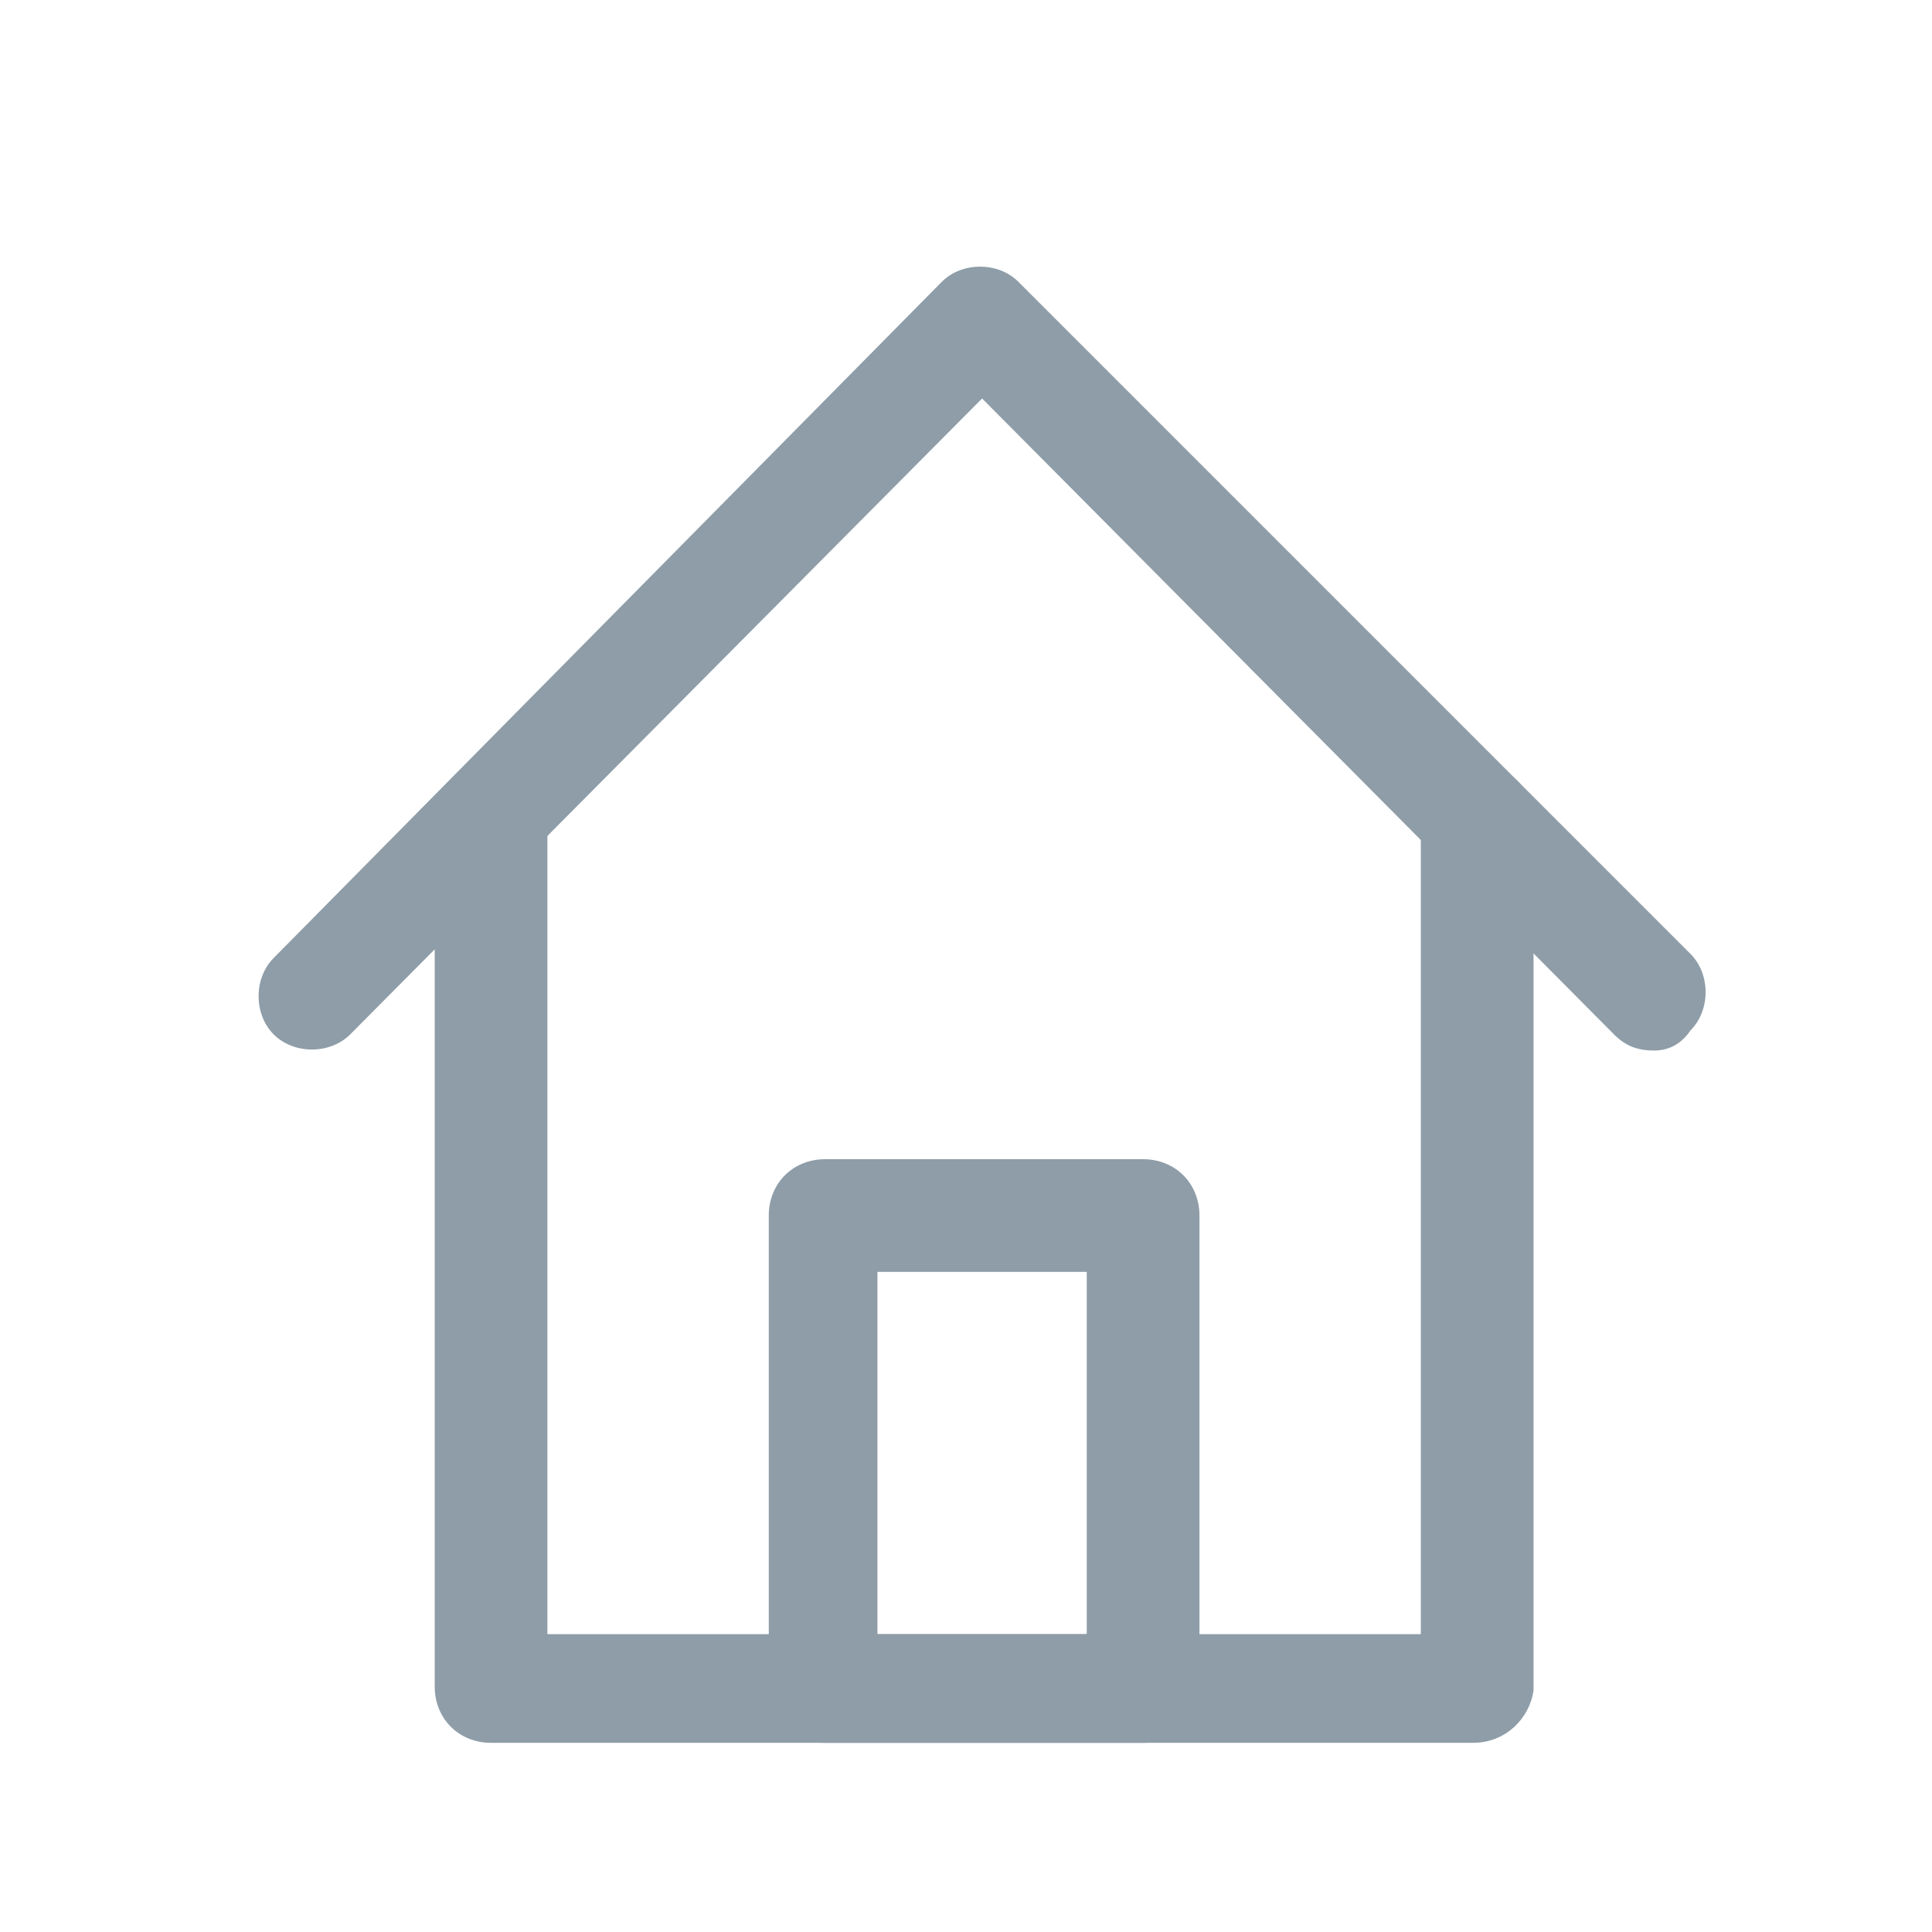
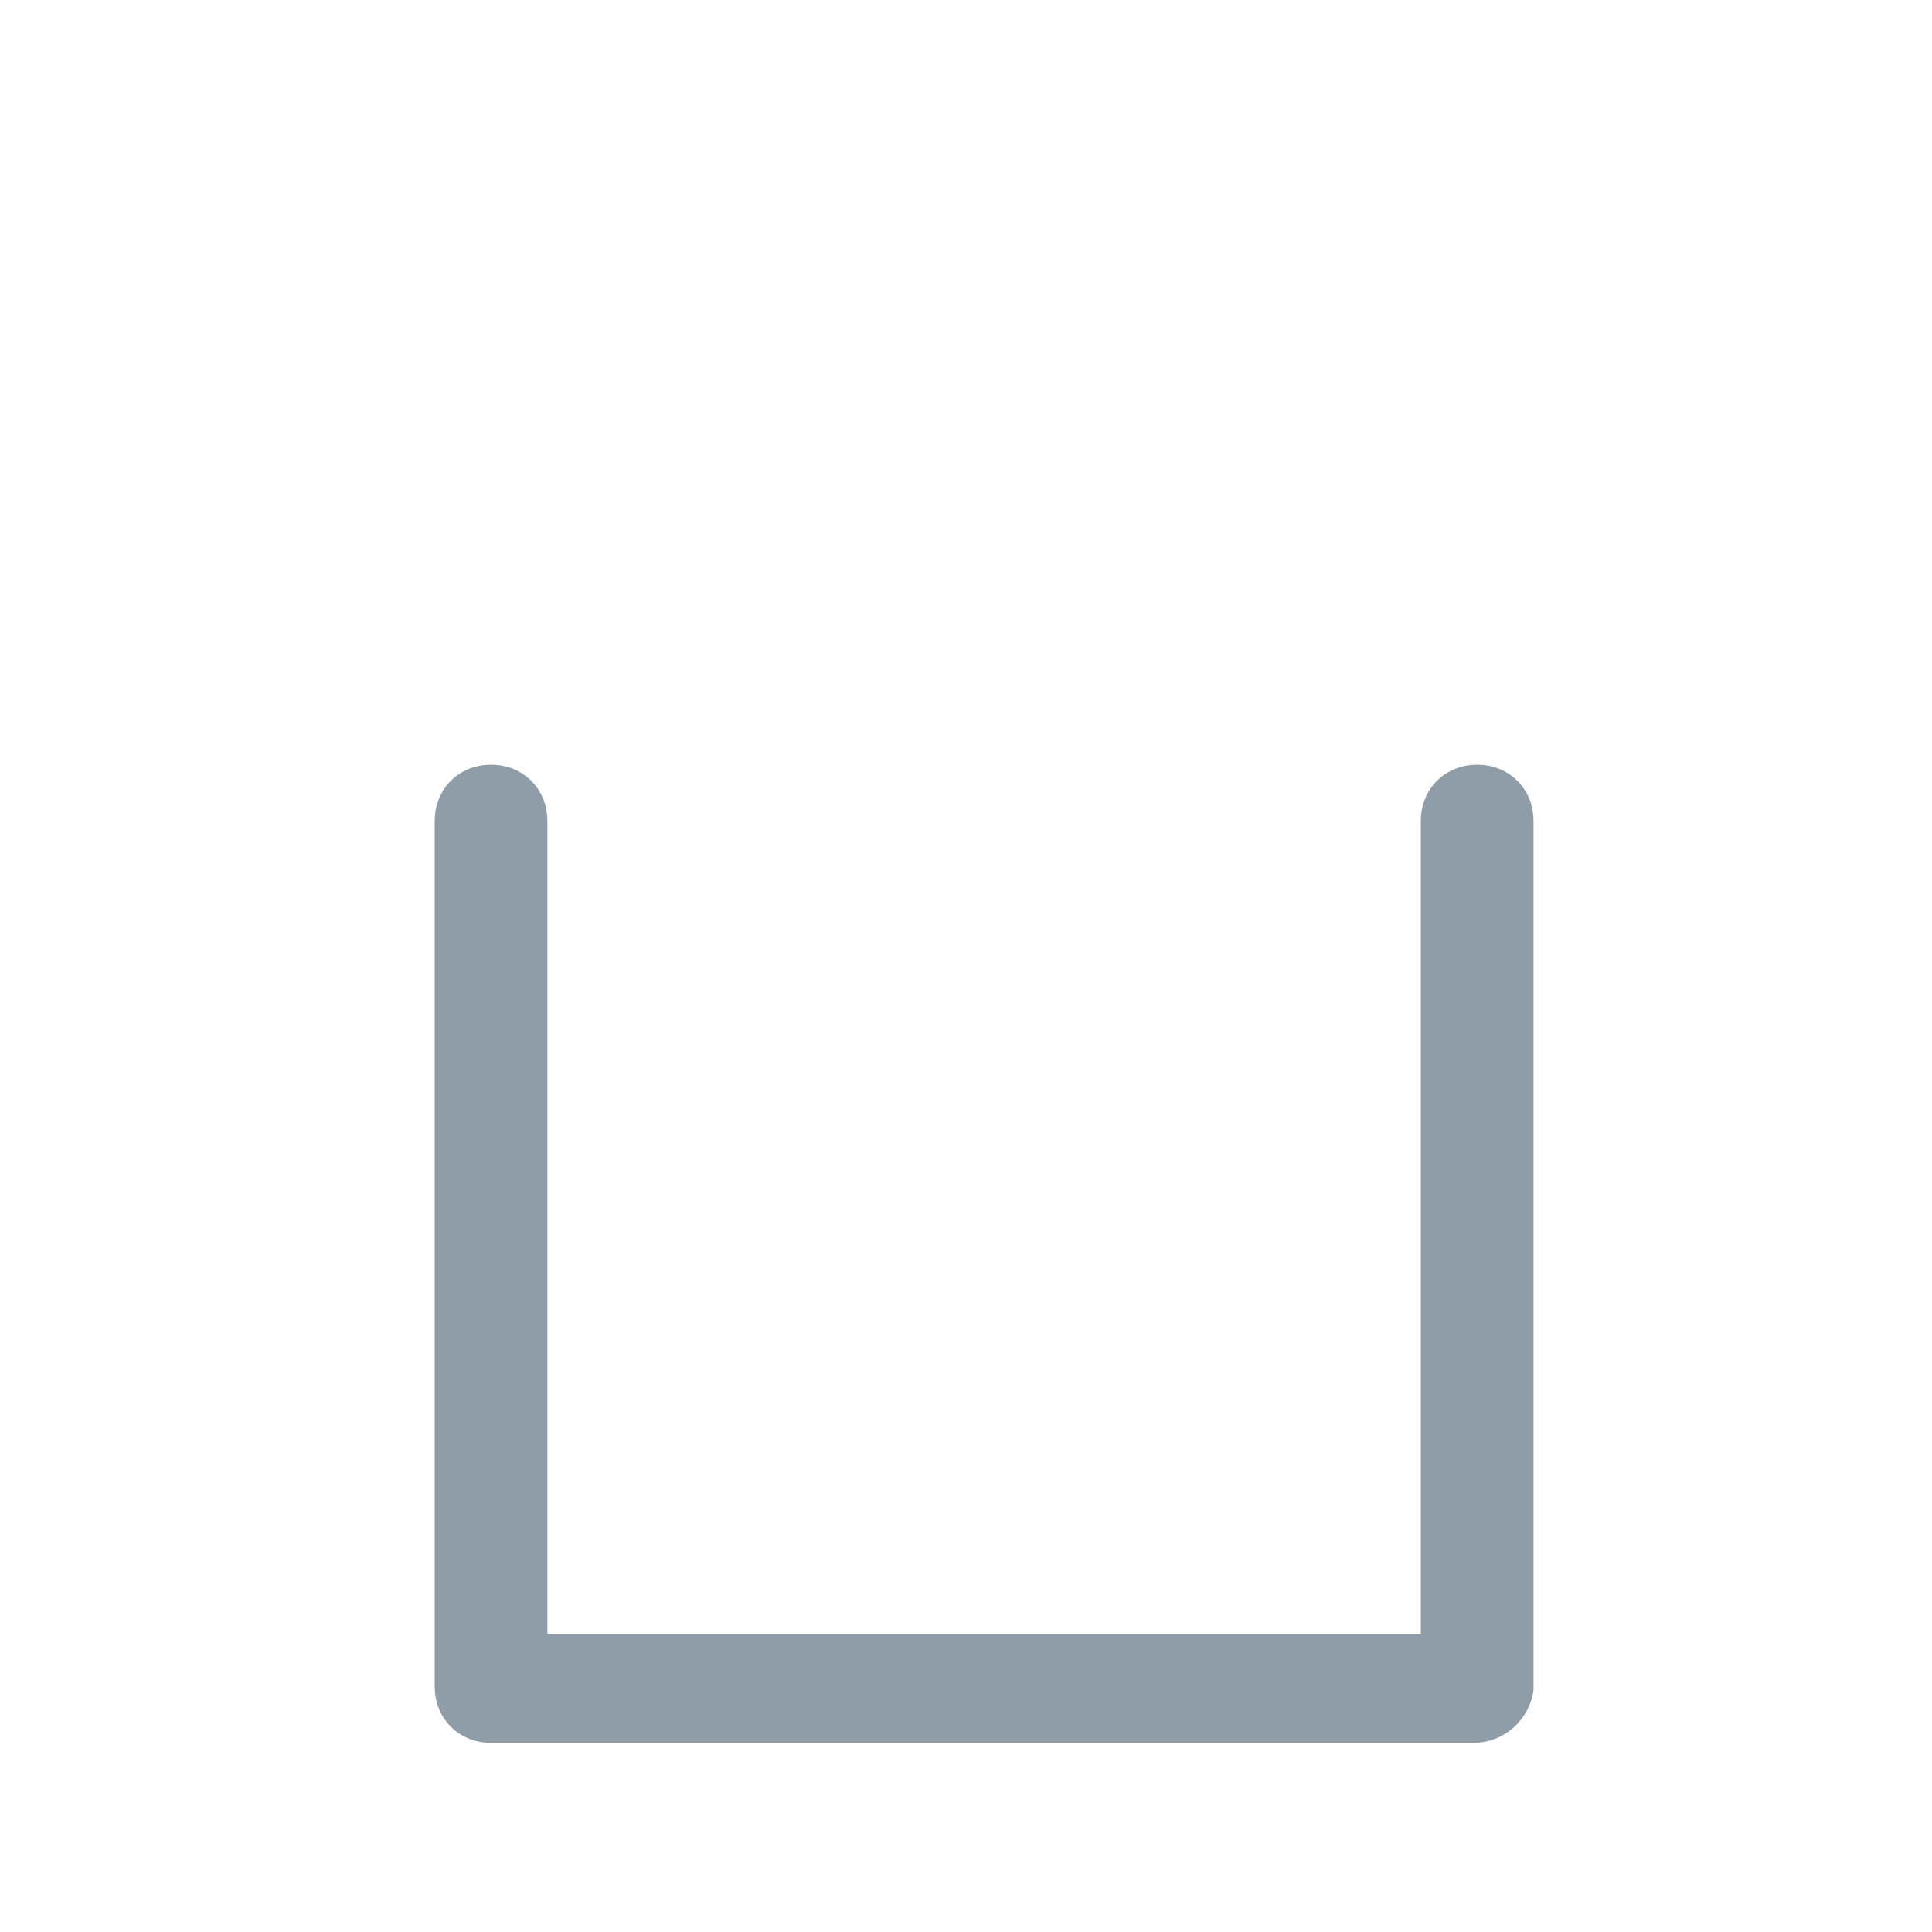
<svg xmlns="http://www.w3.org/2000/svg" version="1.1" id="图层_1" x="0px" y="0px" viewBox="0 0 48 48" style="enable-background:new 0 0 48 48;" xml:space="preserve">
  <style type="text/css">
	.st0{fill:#8E9DA8;}
</style>
  <g id="_1_1_">
    <path class="st0" d="M36.6,43.3H12.2c-0.8,0-1.4-0.6-1.4-1.4V20.4c0-0.8,0.6-1.4,1.4-1.4s1.4,0.6,1.4,1.4v20.2h21.7V20.4   c0-0.8,0.6-1.4,1.4-1.4s1.4,0.6,1.4,1.4V42C38,42.7,37.4,43.3,36.6,43.3z" />
-     <path class="st0" d="M41.1,26.1c-0.4,0-0.7-0.1-1-0.4L24.4,9.9L8.7,25.7c-0.5,0.5-1.4,0.5-1.9,0s-0.5-1.4,0-1.9L23.4,7   c0.5-0.5,1.4-0.5,1.9,0L42,23.7c0.5,0.5,0.5,1.4,0,1.9C41.8,25.9,41.5,26.1,41.1,26.1L41.1,26.1z" />
-     <path class="st0" d="M28.4,43.3h-7.9c-0.8,0-1.4-0.6-1.4-1.4V30.2c0-0.8,0.6-1.4,1.4-1.4l0,0h7.9c0.8,0,1.4,0.6,1.4,1.4l0,0v11.7   C29.7,42.7,29.1,43.3,28.4,43.3z M21.8,40.6H27v-9h-5.2V40.6z" />
  </g>
</svg>